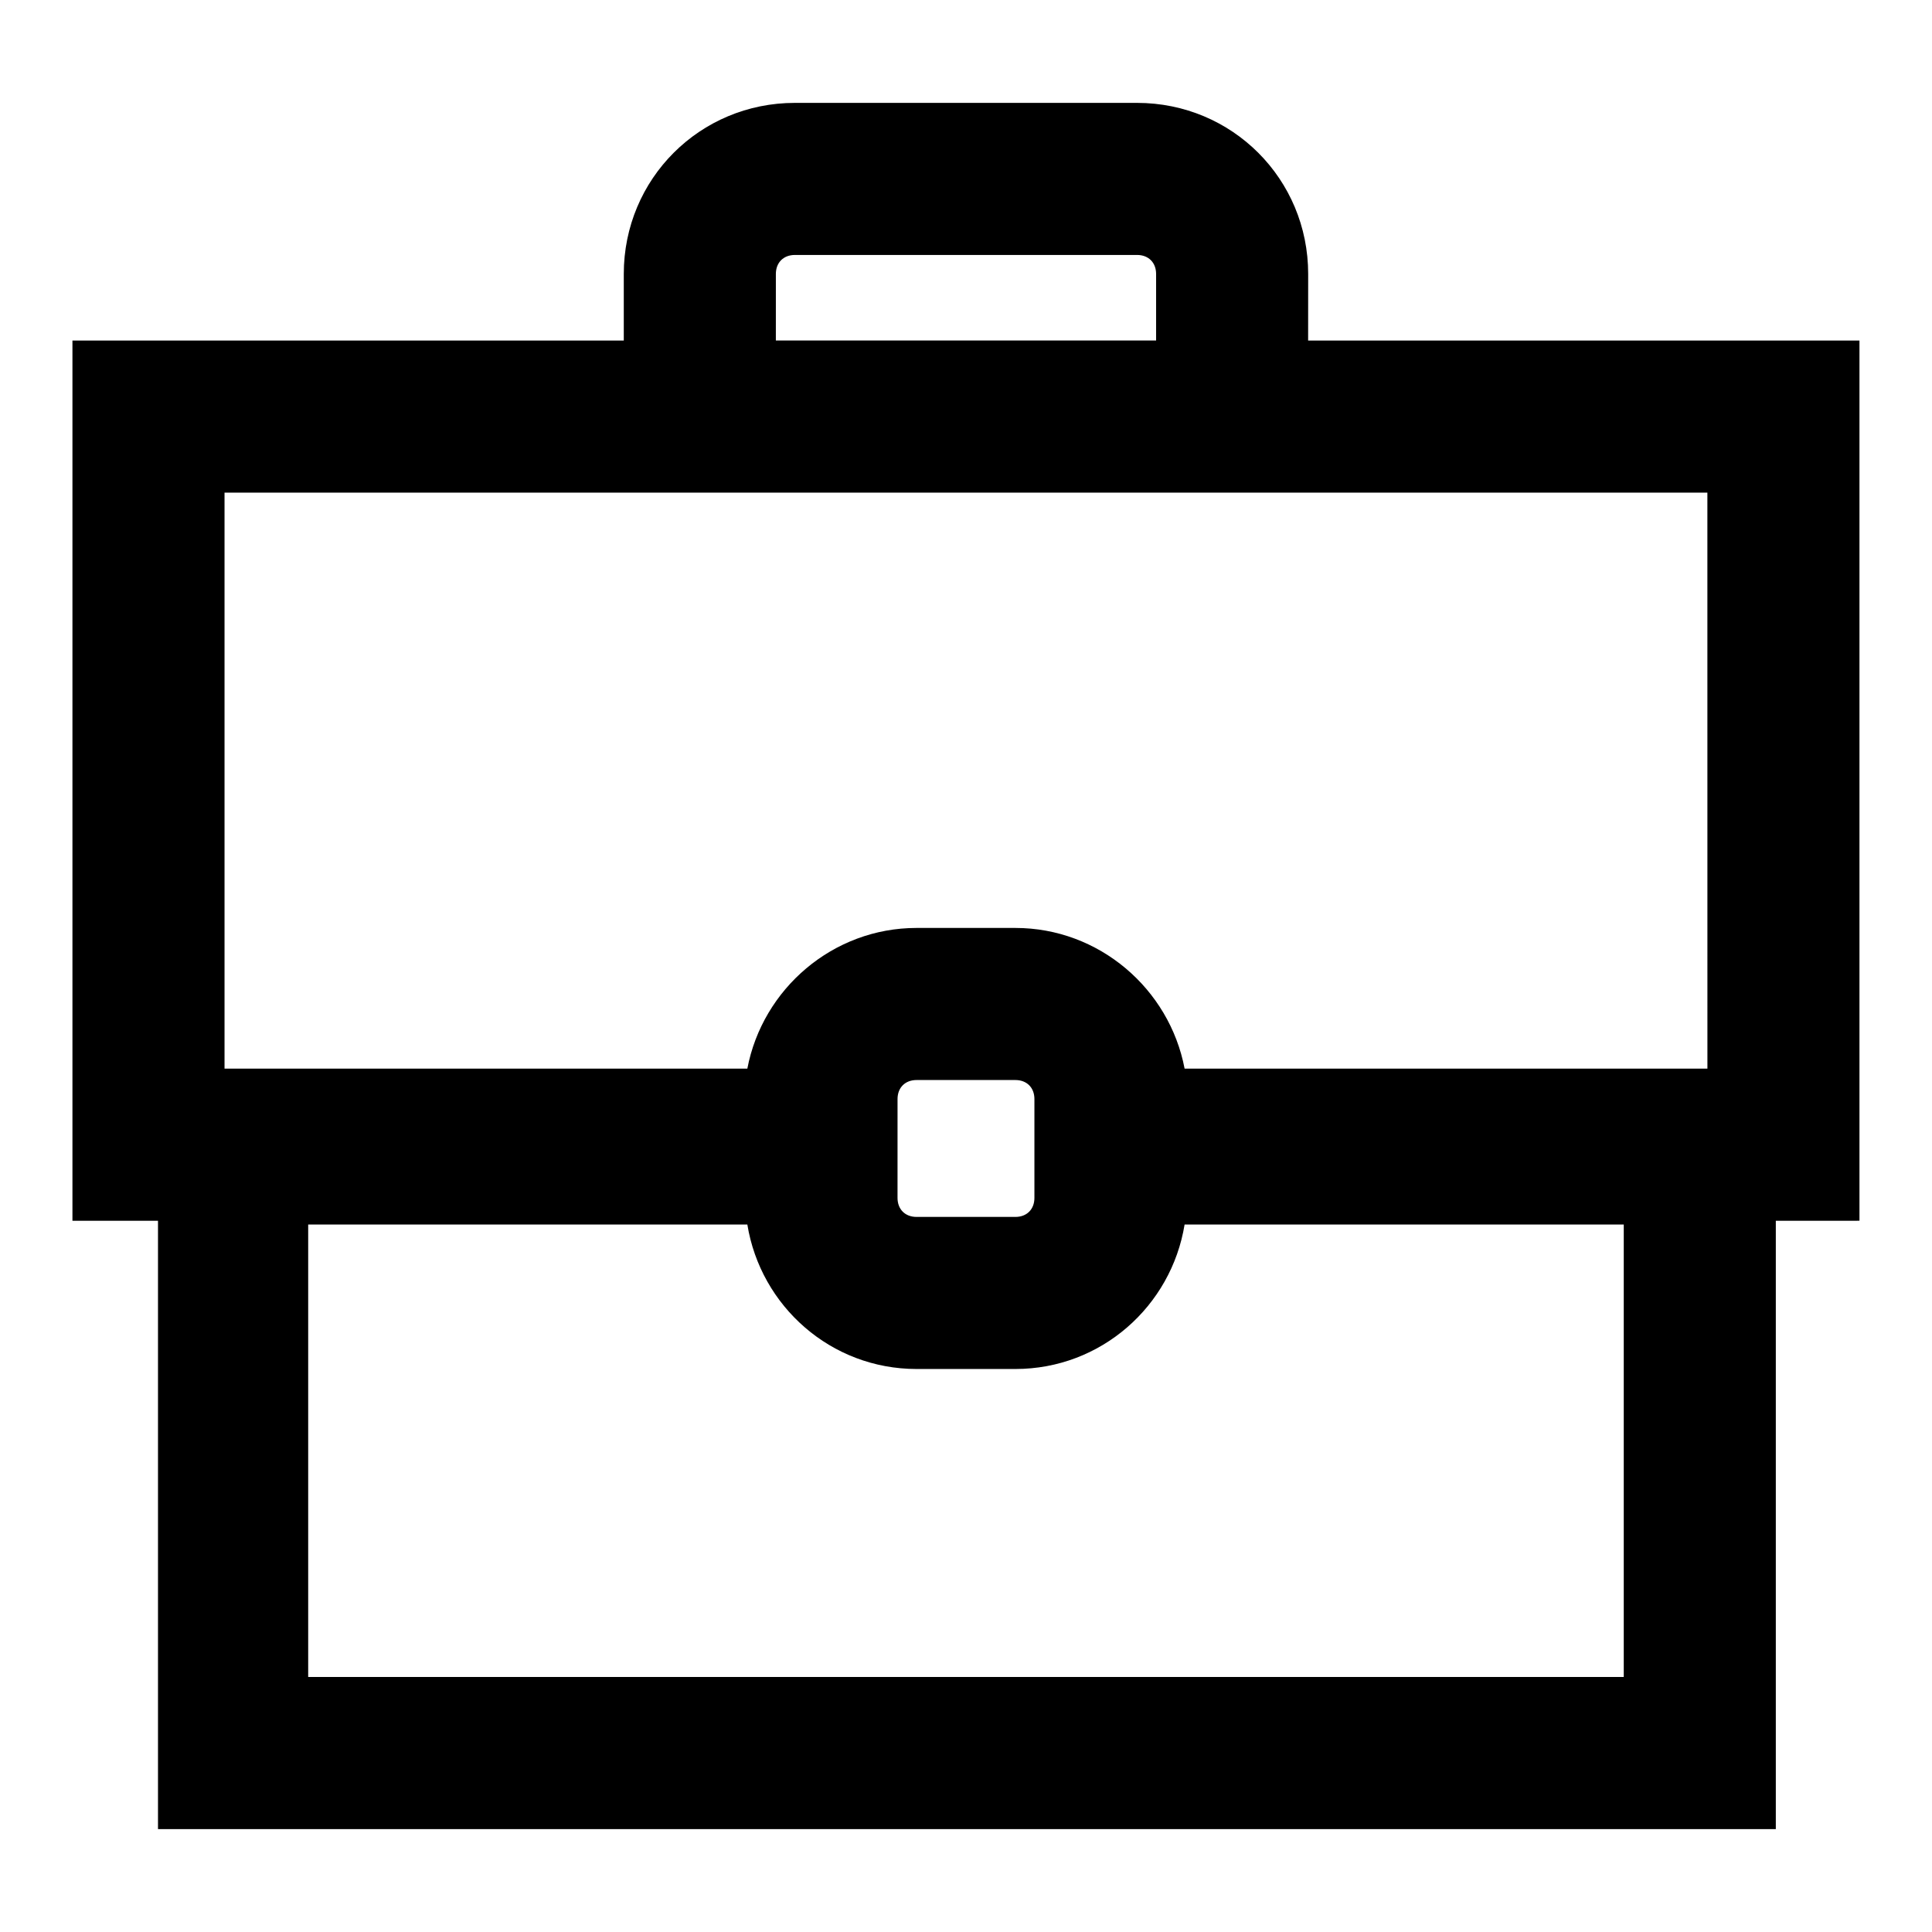
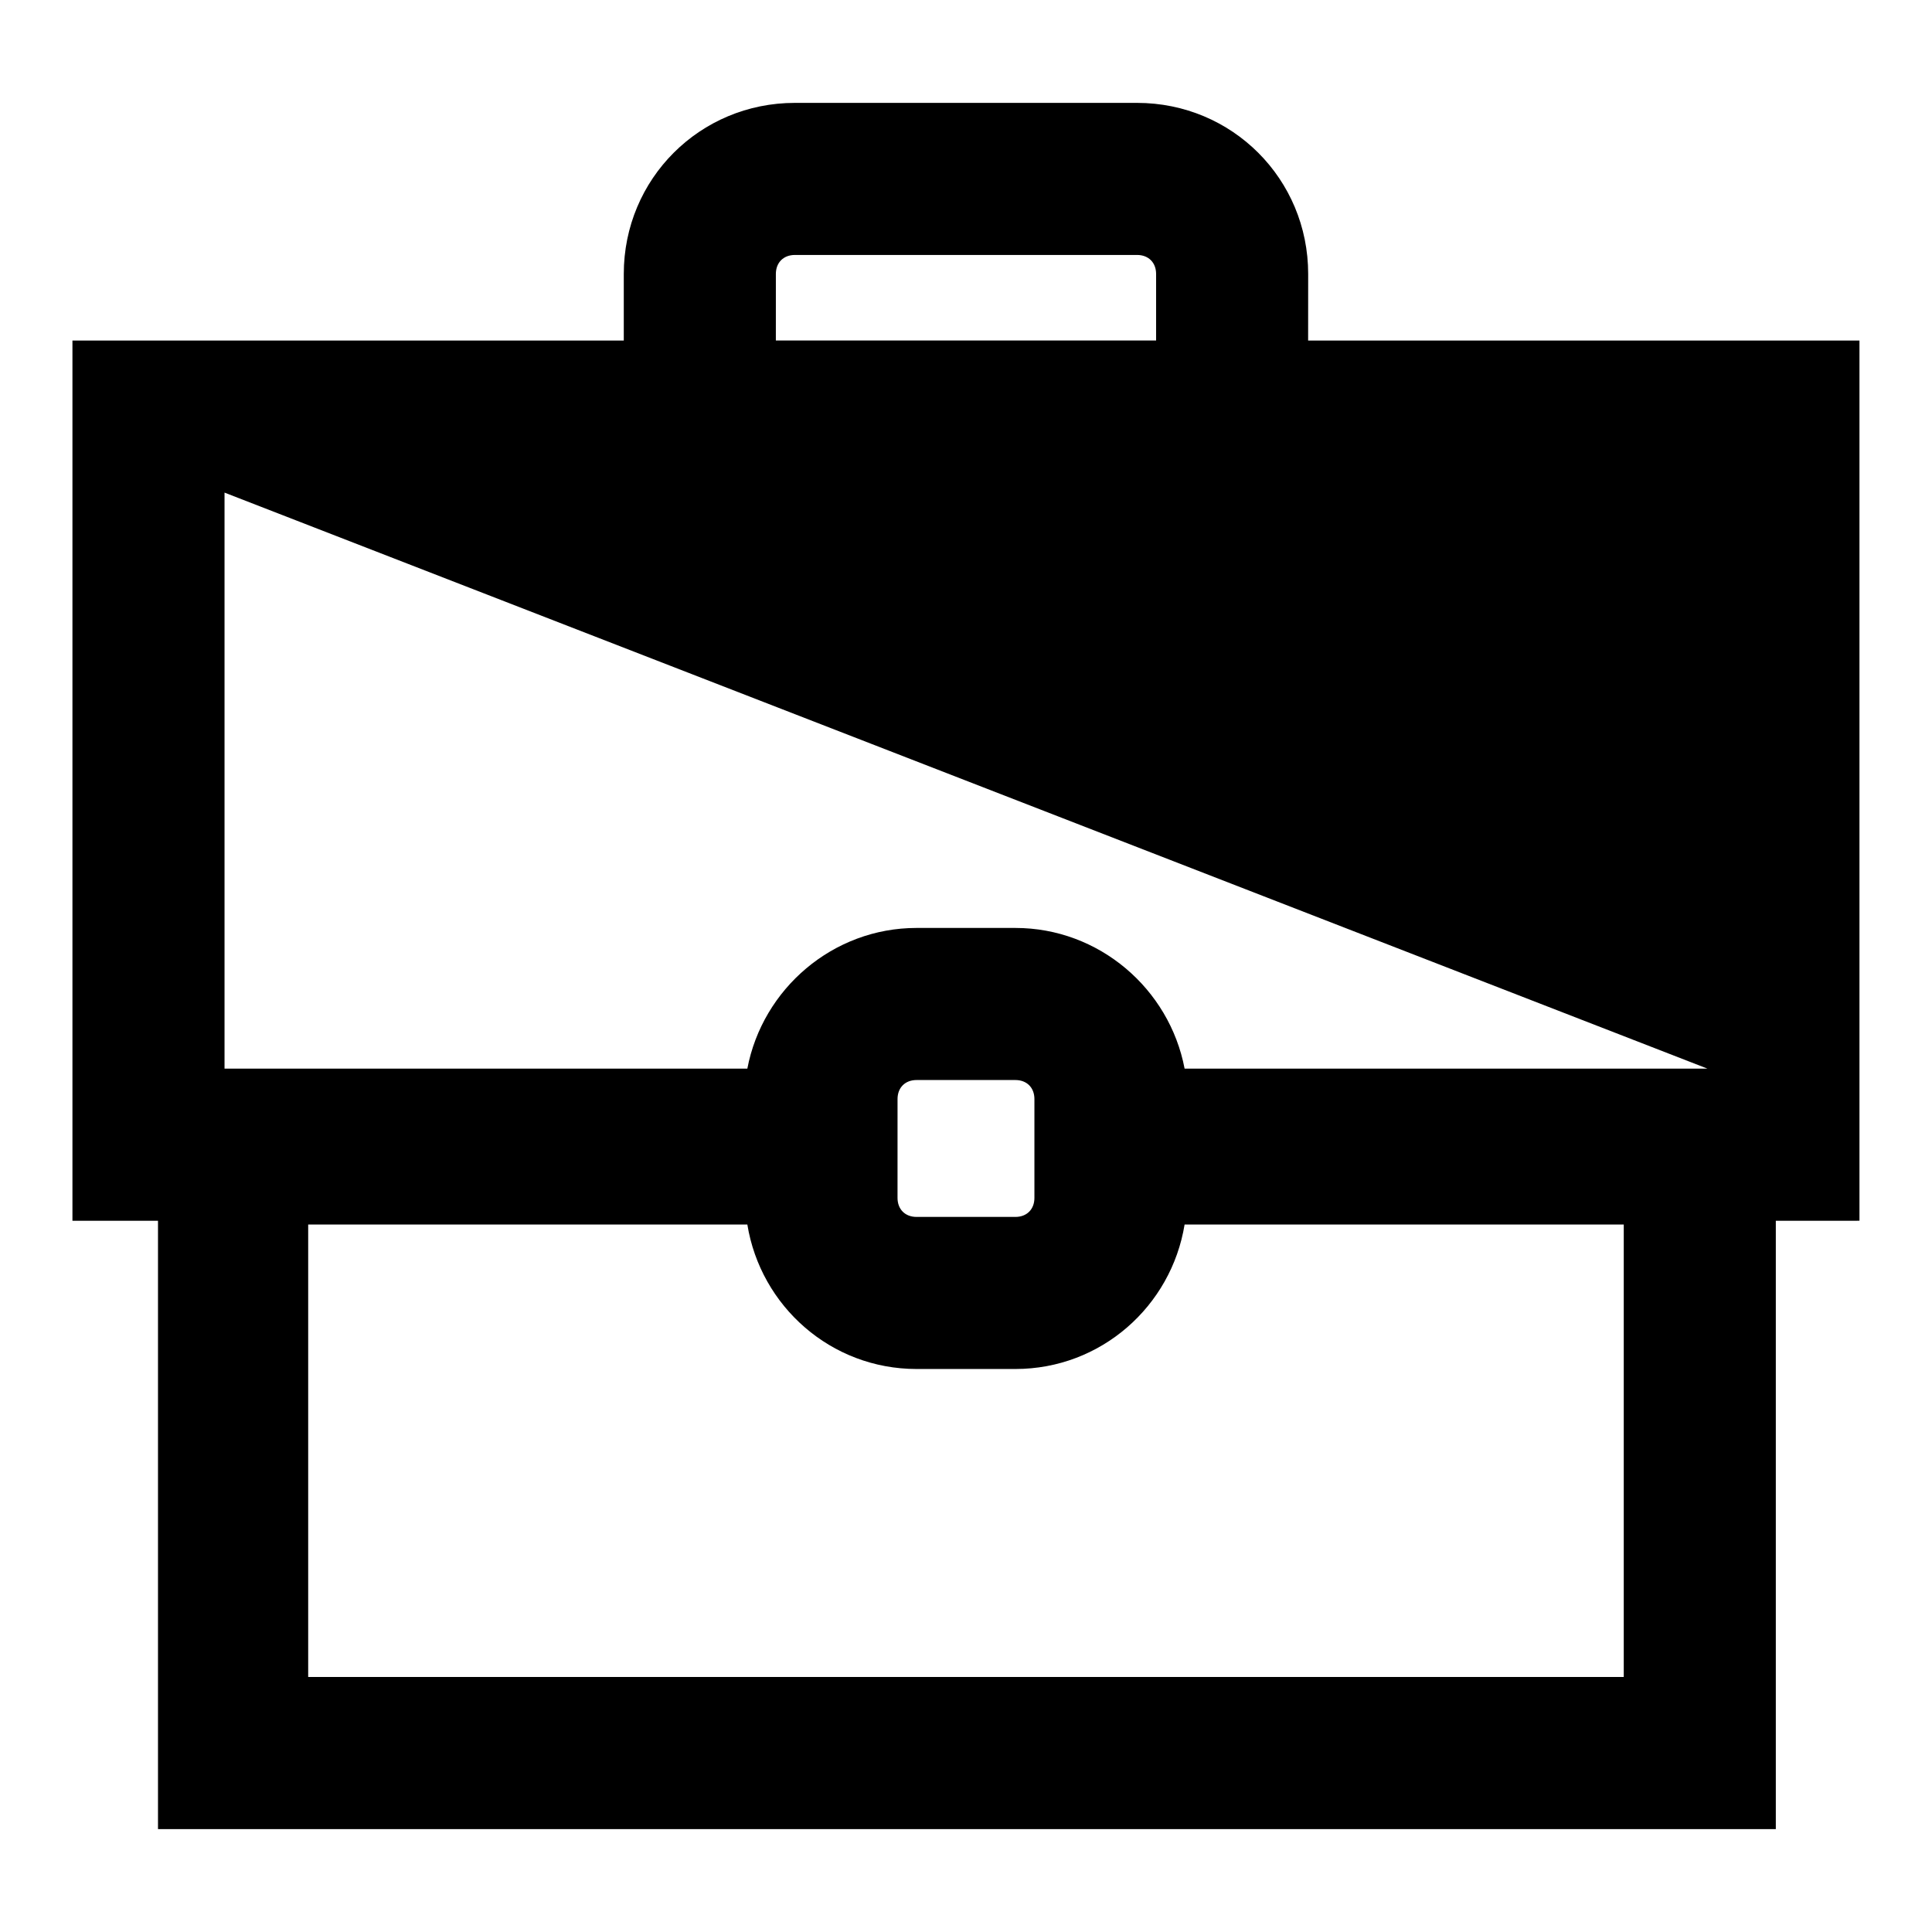
<svg xmlns="http://www.w3.org/2000/svg" fill="#000000" width="800px" height="800px" version="1.1" viewBox="144 144 512 512">
-   <path d="m490.68 216.61c0-25.191-20.152-45.344-45.344-45.344h-90.684c-25.191 0-45.344 20.152-45.344 45.344v17.633h-146.11v233.27h22.672v161.22h428.74v-161.22l22.168-0.004v-233.26h-146.11zm83.633 371.81h-348.64v-119.91h116.38c3.527 21.664 22.168 38.289 44.84 38.289h26.199c22.672 0 41.312-16.625 44.84-38.289h116.38zm-187.42-158.2h26.199c3.023 0 5.039 2.016 5.039 5.039v26.199c0 3.023-2.016 5.039-5.039 5.039h-26.199c-3.023 0-5.039-2.016-5.039-5.039l0.004-26.199c0-3.023 2.012-5.039 5.035-5.039zm209.59-3.023h-138.55c-4.031-21.16-22.672-37.281-44.84-37.281h-26.199c-22.168 0-40.809 16.121-44.84 37.281h-138.55v-152.65h392.97zm-246.87-210.59c0-3.023 2.016-5.039 5.039-5.039h90.688c3.023 0 5.039 2.016 5.039 5.039v17.633h-100.77z" />
+   <path d="m490.68 216.61c0-25.191-20.152-45.344-45.344-45.344h-90.684c-25.191 0-45.344 20.152-45.344 45.344v17.633h-146.11v233.27h22.672v161.22h428.74v-161.22l22.168-0.004v-233.26h-146.11zm83.633 371.81h-348.64v-119.91h116.38c3.527 21.664 22.168 38.289 44.84 38.289h26.199c22.672 0 41.312-16.625 44.84-38.289h116.38zm-187.42-158.2h26.199c3.023 0 5.039 2.016 5.039 5.039v26.199c0 3.023-2.016 5.039-5.039 5.039h-26.199c-3.023 0-5.039-2.016-5.039-5.039l0.004-26.199c0-3.023 2.012-5.039 5.035-5.039zm209.59-3.023h-138.55c-4.031-21.16-22.672-37.281-44.84-37.281h-26.199c-22.168 0-40.809 16.121-44.84 37.281h-138.55v-152.65zm-246.87-210.59c0-3.023 2.016-5.039 5.039-5.039h90.688c3.023 0 5.039 2.016 5.039 5.039v17.633h-100.77z" />
</svg>